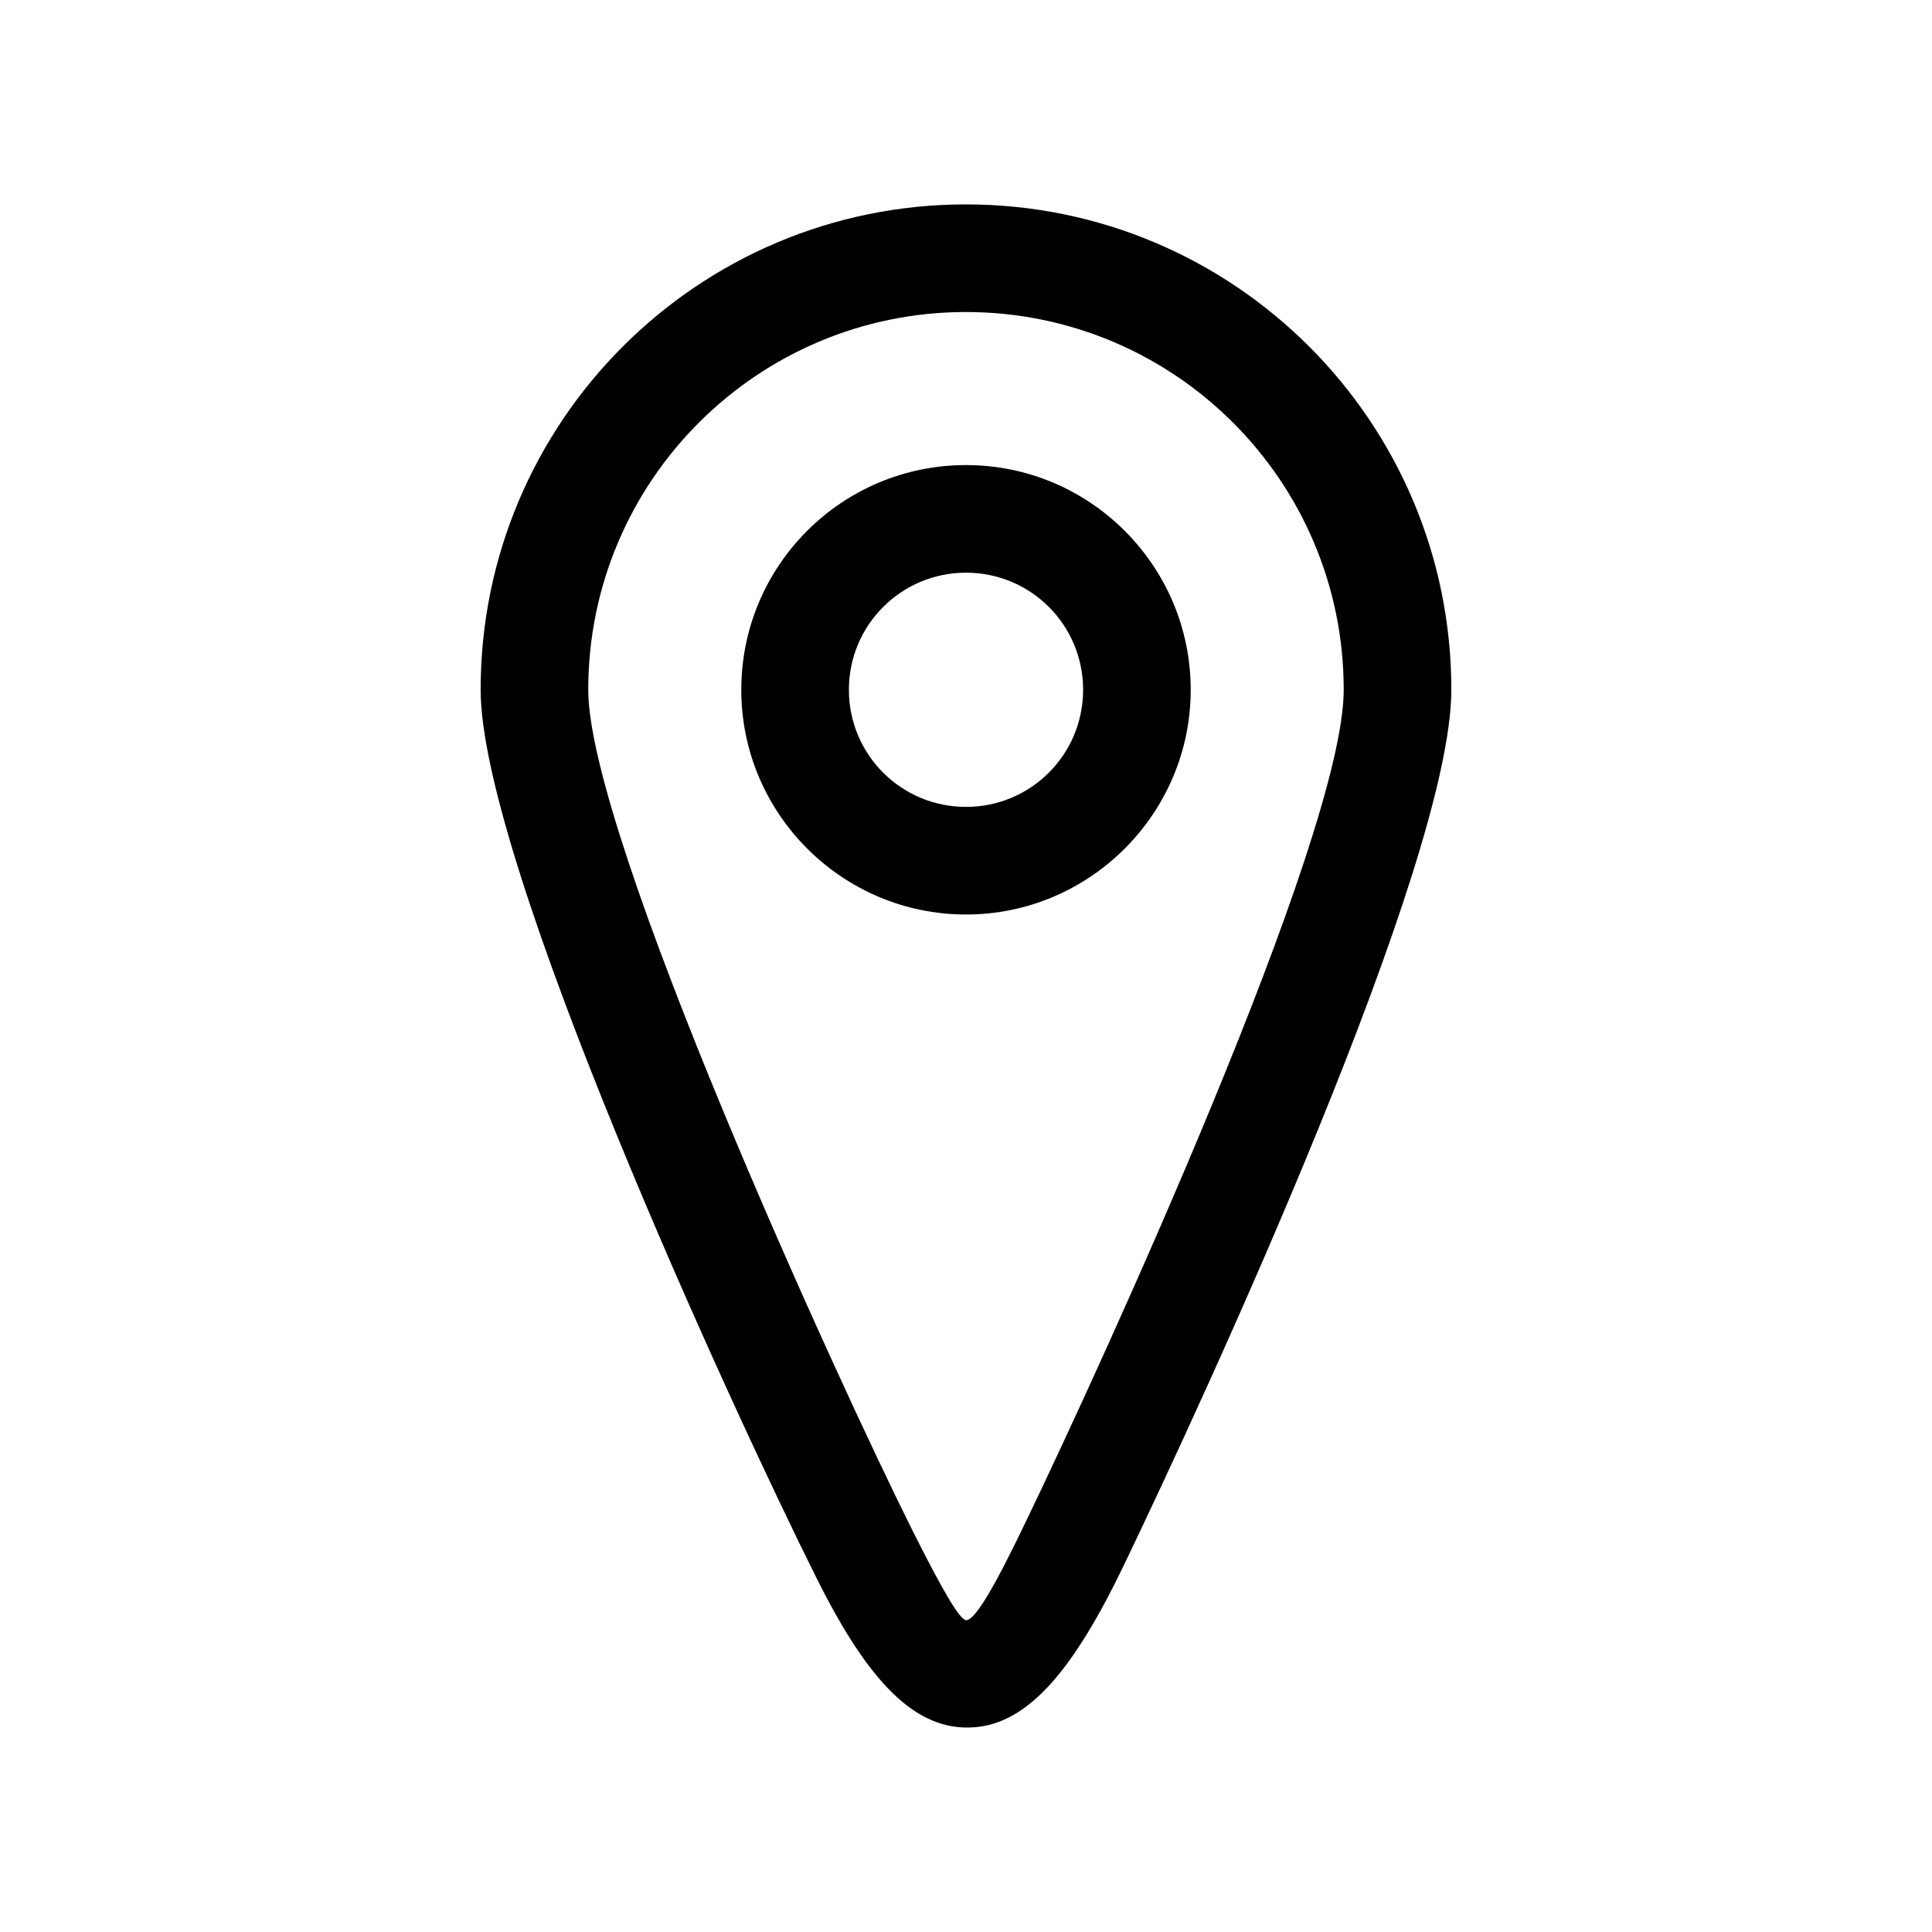
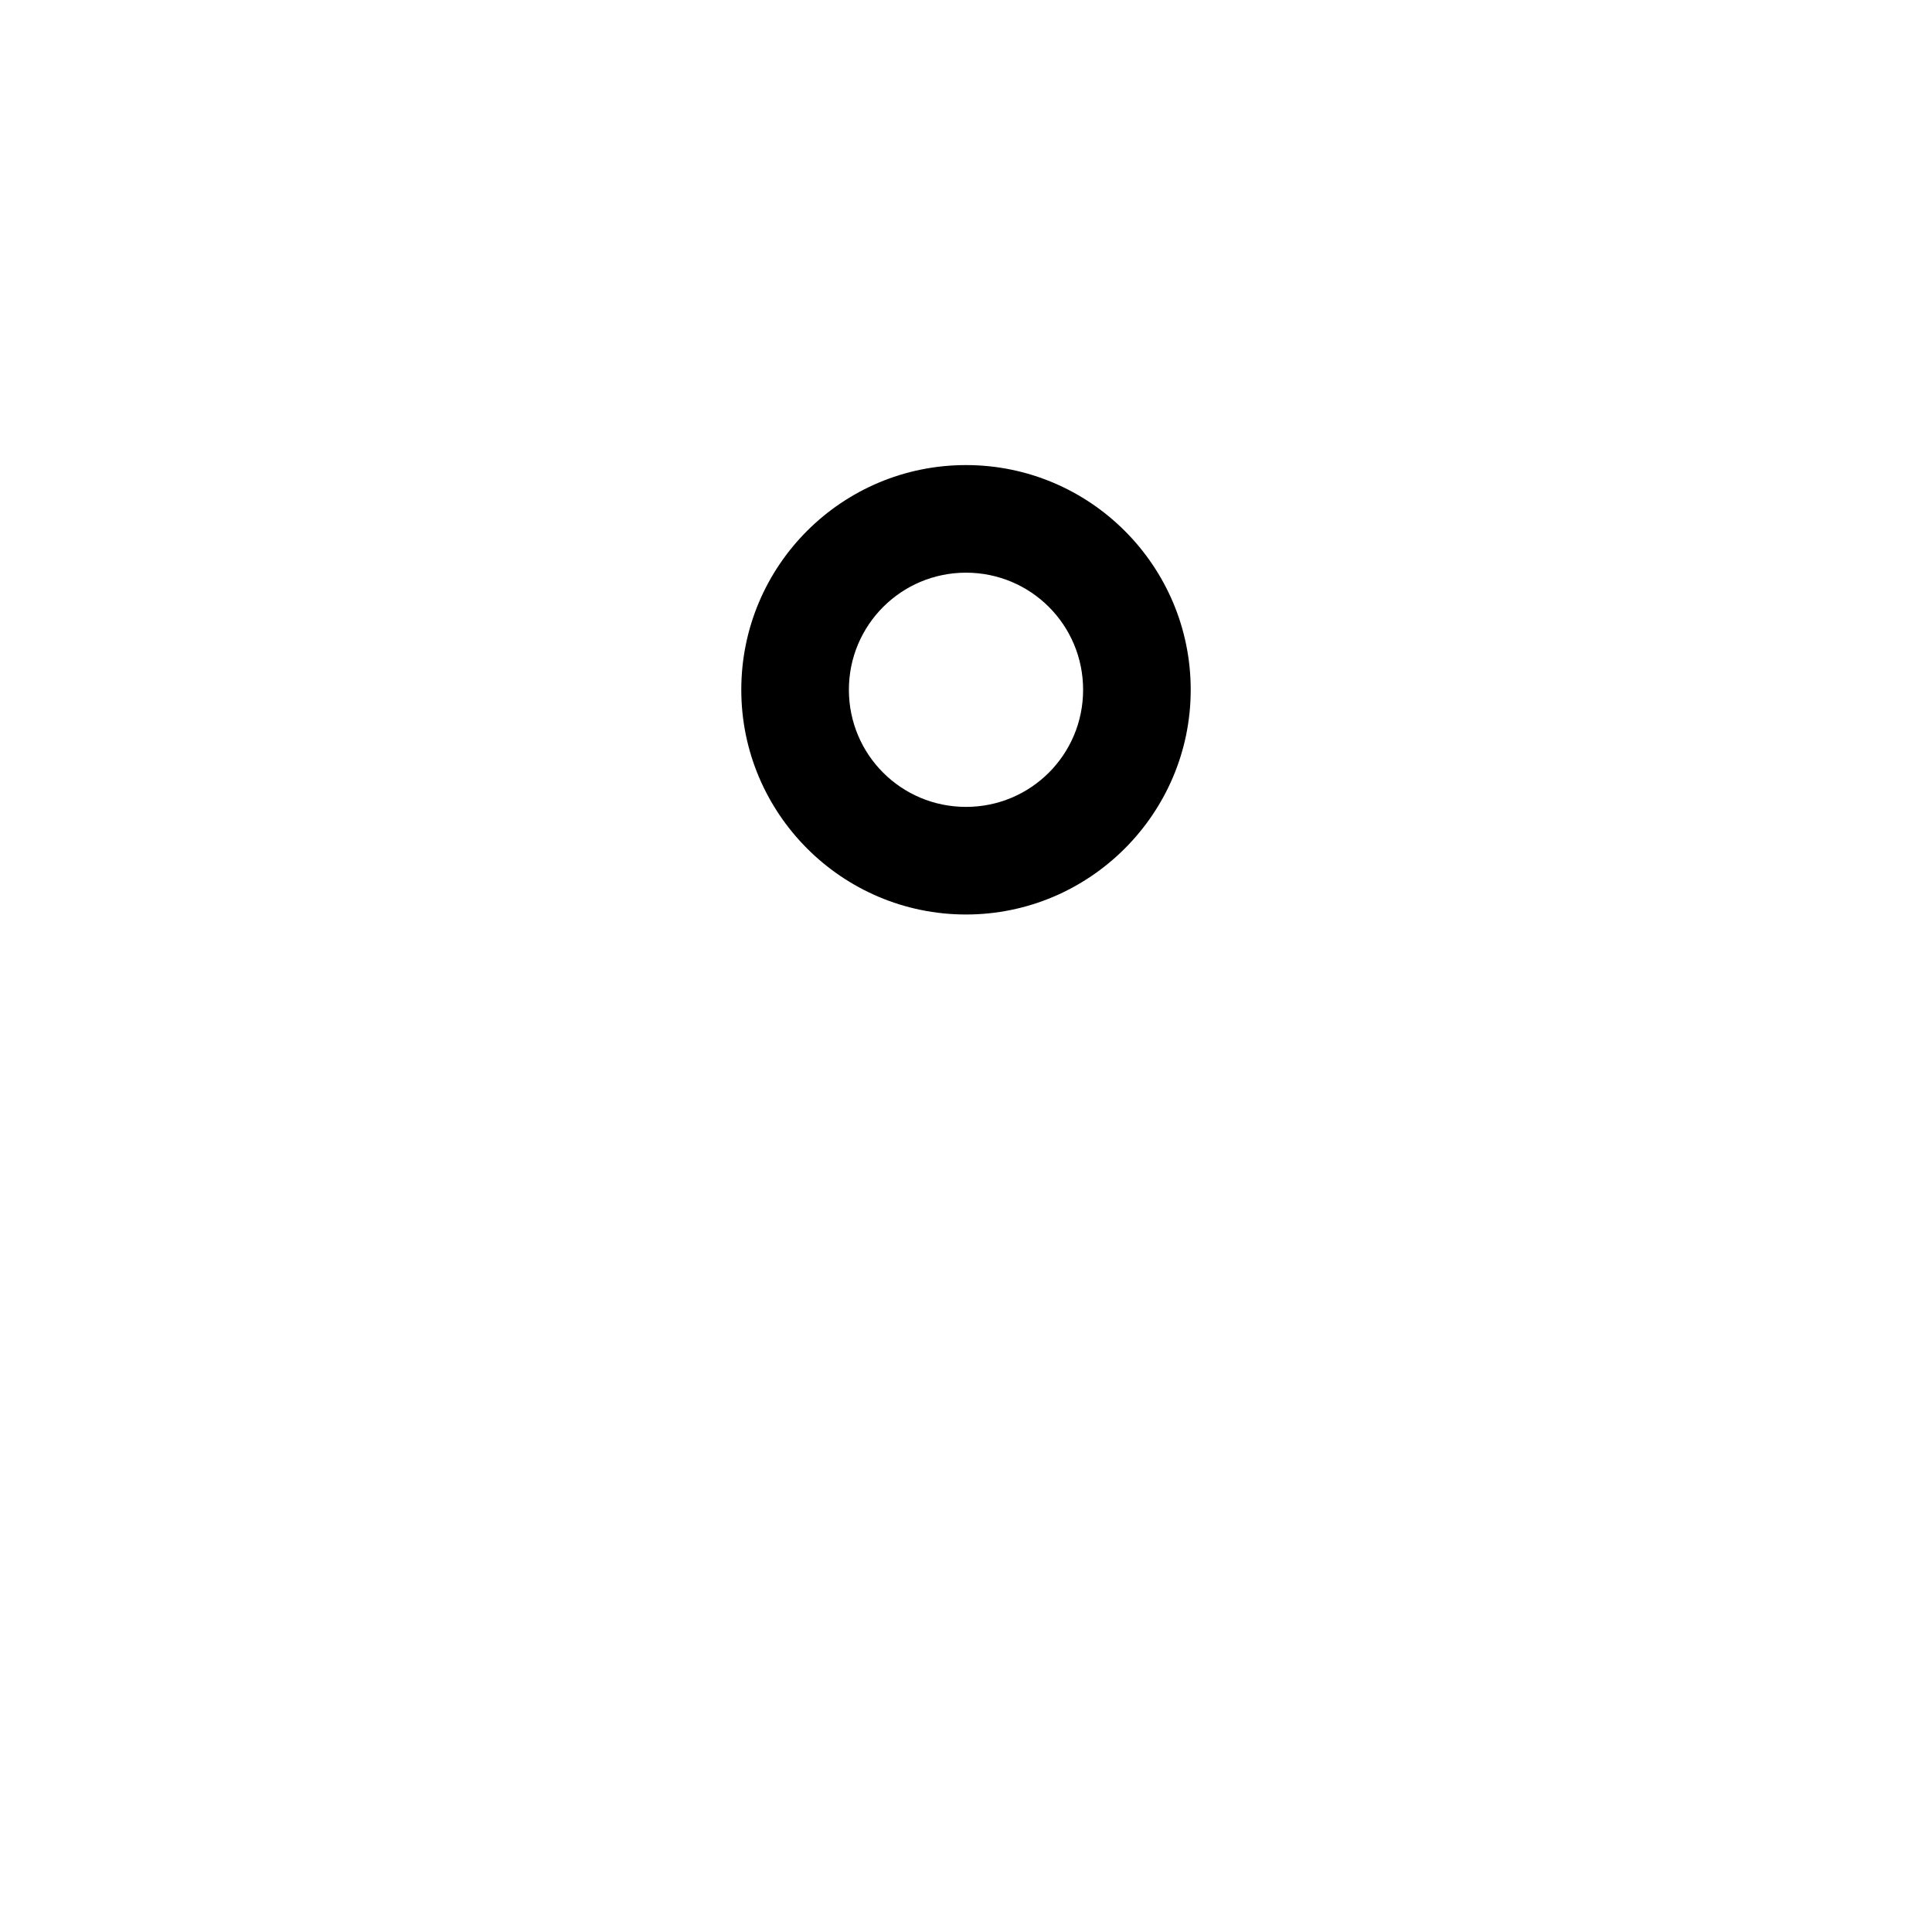
<svg xmlns="http://www.w3.org/2000/svg" fill="#000000" width="800px" height="800px" version="1.1" viewBox="144 144 512 512">
  <g>
    <path d="m400 267.25c32.848 0 59.551 26.703 59.551 59.551 0 32.797-26.754 59.551-59.551 59.551-32.848 0-59.551-26.754-59.551-59.551 0-32.898 26.652-59.551 59.551-59.551zm0 28.516c-17.129 0-31.035 13.855-31.035 31.035s13.855 31.035 31.035 31.035 31.035-13.855 31.035-31.035-13.855-31.035-31.035-31.035z" />
-     <path d="m400 198.17c71.039 0 128.62 57.586 128.62 128.62 0 46.047-64.84 186.31-86.758 231.95-13.301 27.66-25.242 42.02-39.852 43.023-15.418 1.059-27.91-12.09-41.562-39.449-22.469-44.941-89.074-189.73-89.074-235.53 0-71.039 57.586-128.62 128.62-128.62zm0 28.516c-55.27 0-100.11 44.789-100.11 100.11 0 38.742 66.199 183.39 85.949 222.84 8.012 15.973 12.594 23.832 14.258 23.73 2.469-0.152 7.656-9.168 16.121-26.852 19.348-40.254 83.883-180.57 83.883-219.71 0-55.316-44.84-100.11-100.11-100.11z" />
  </g>
</svg>